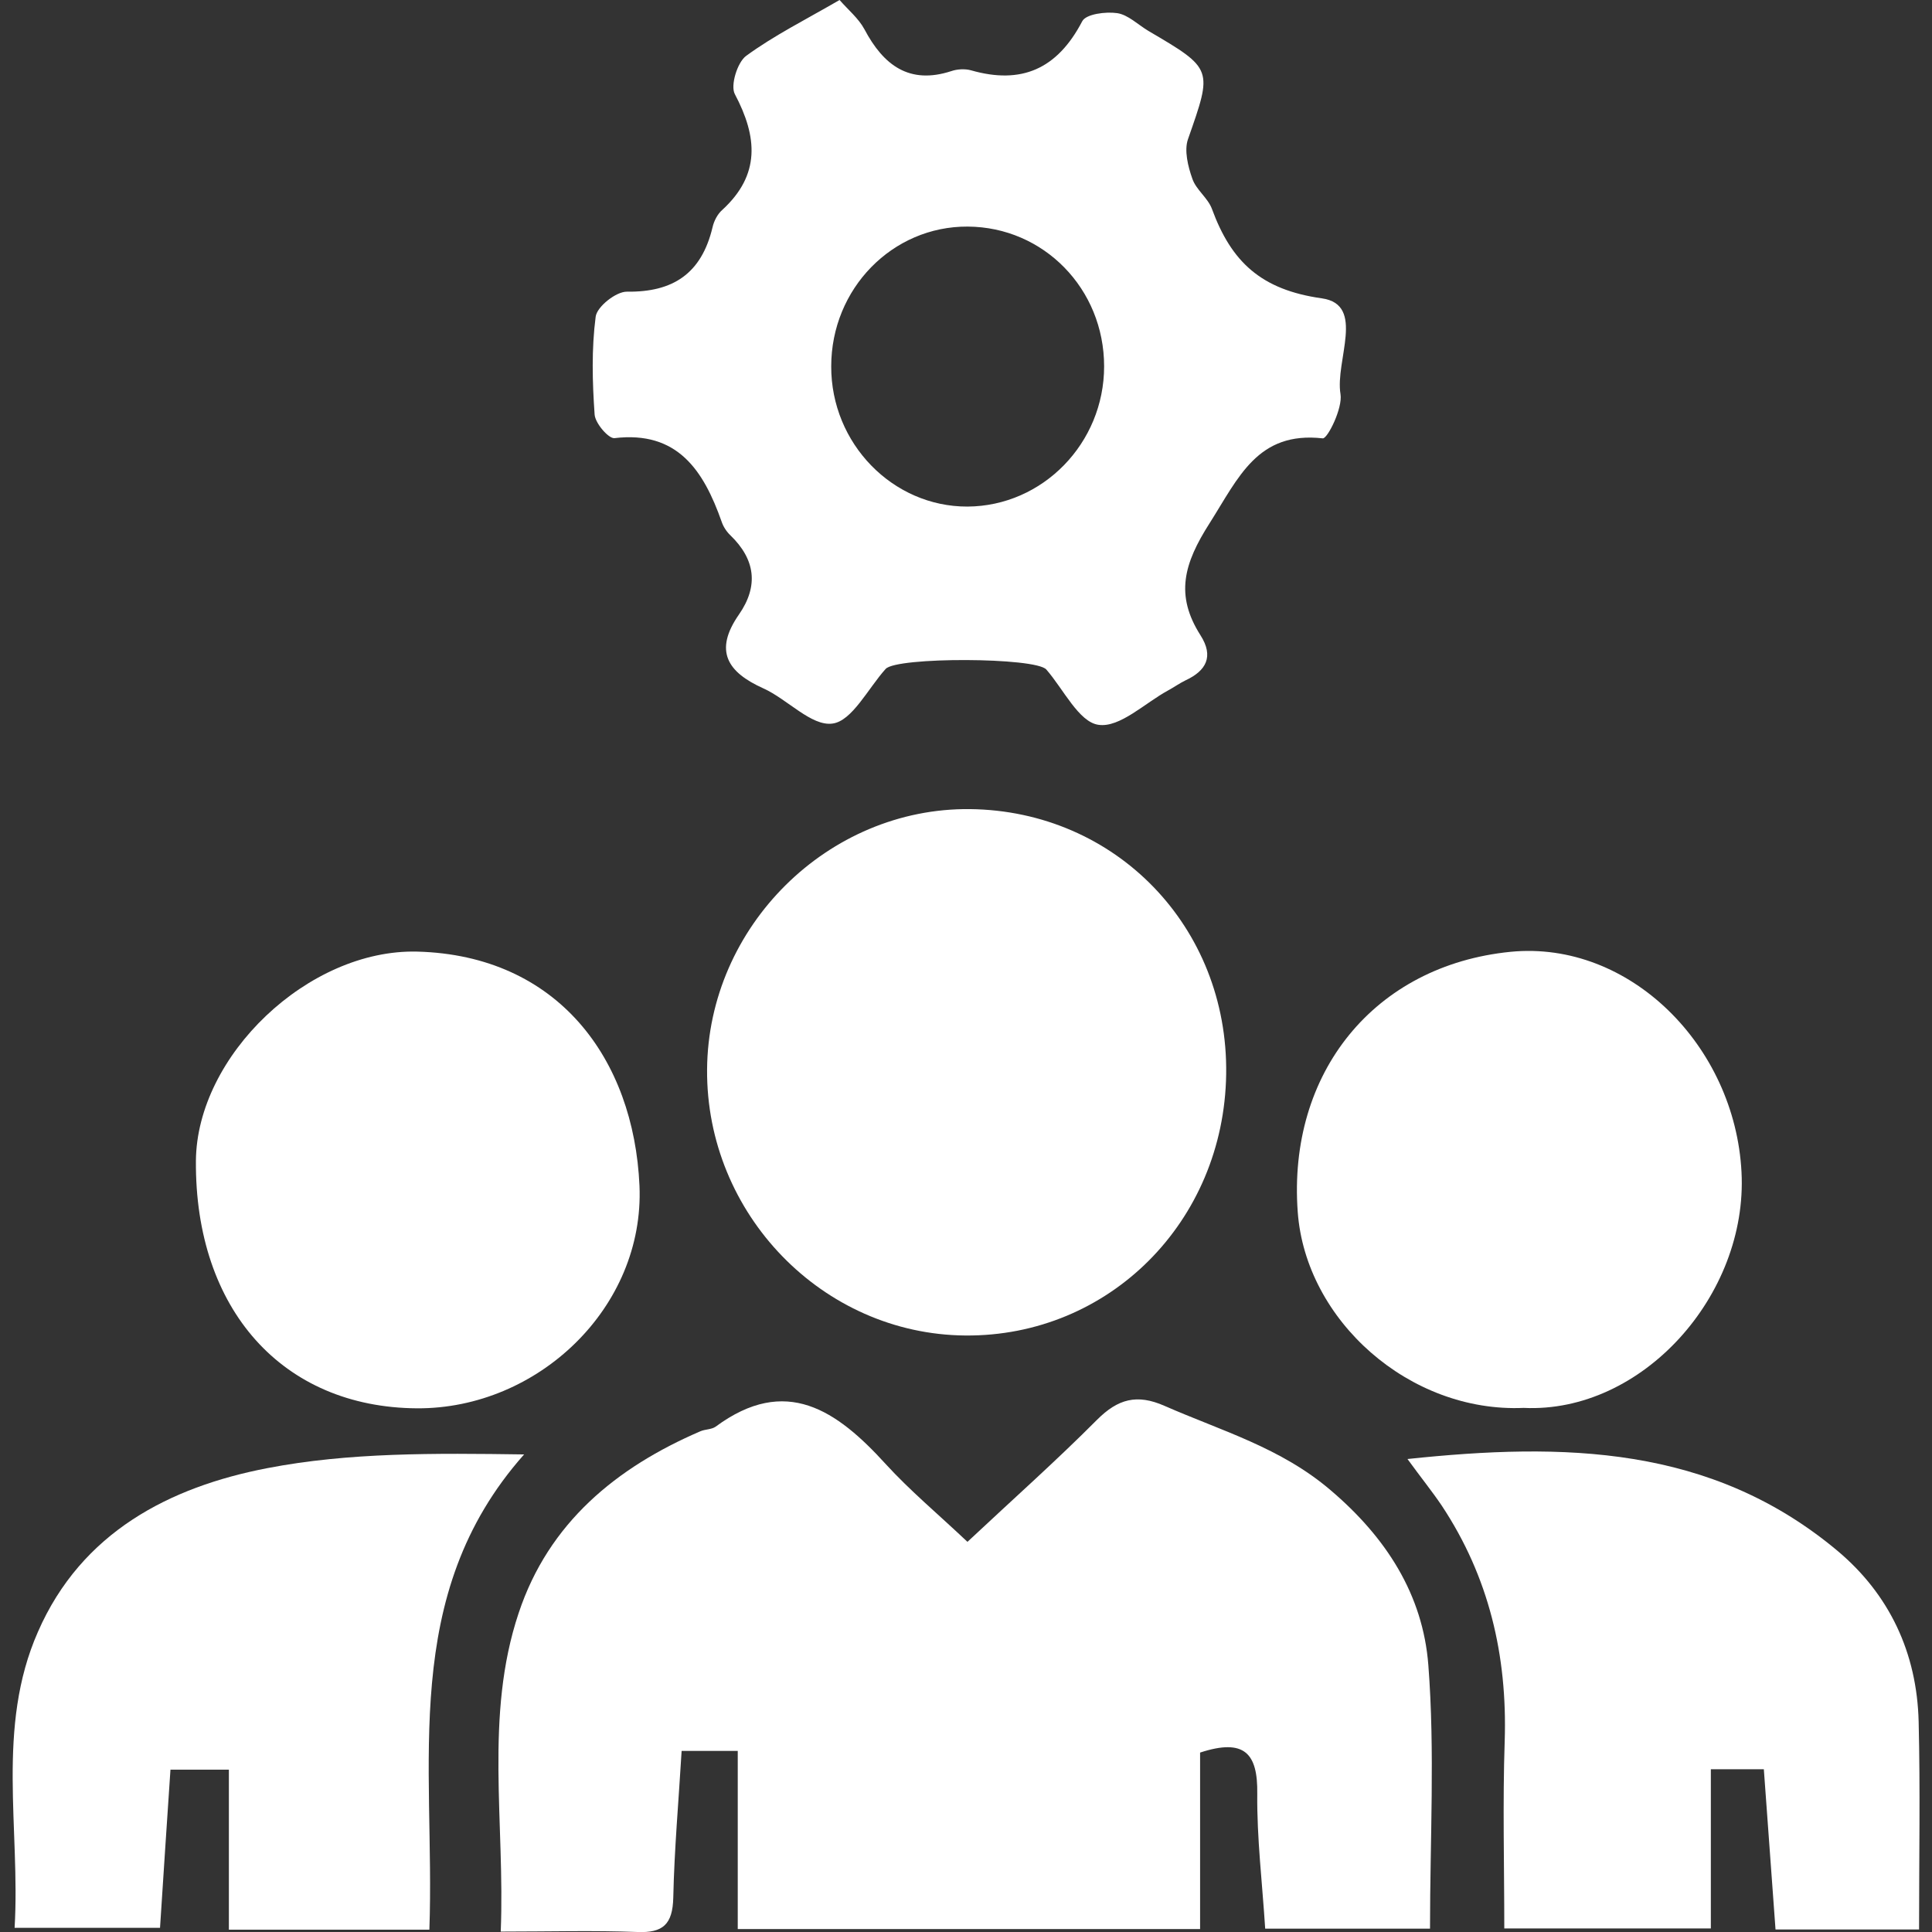
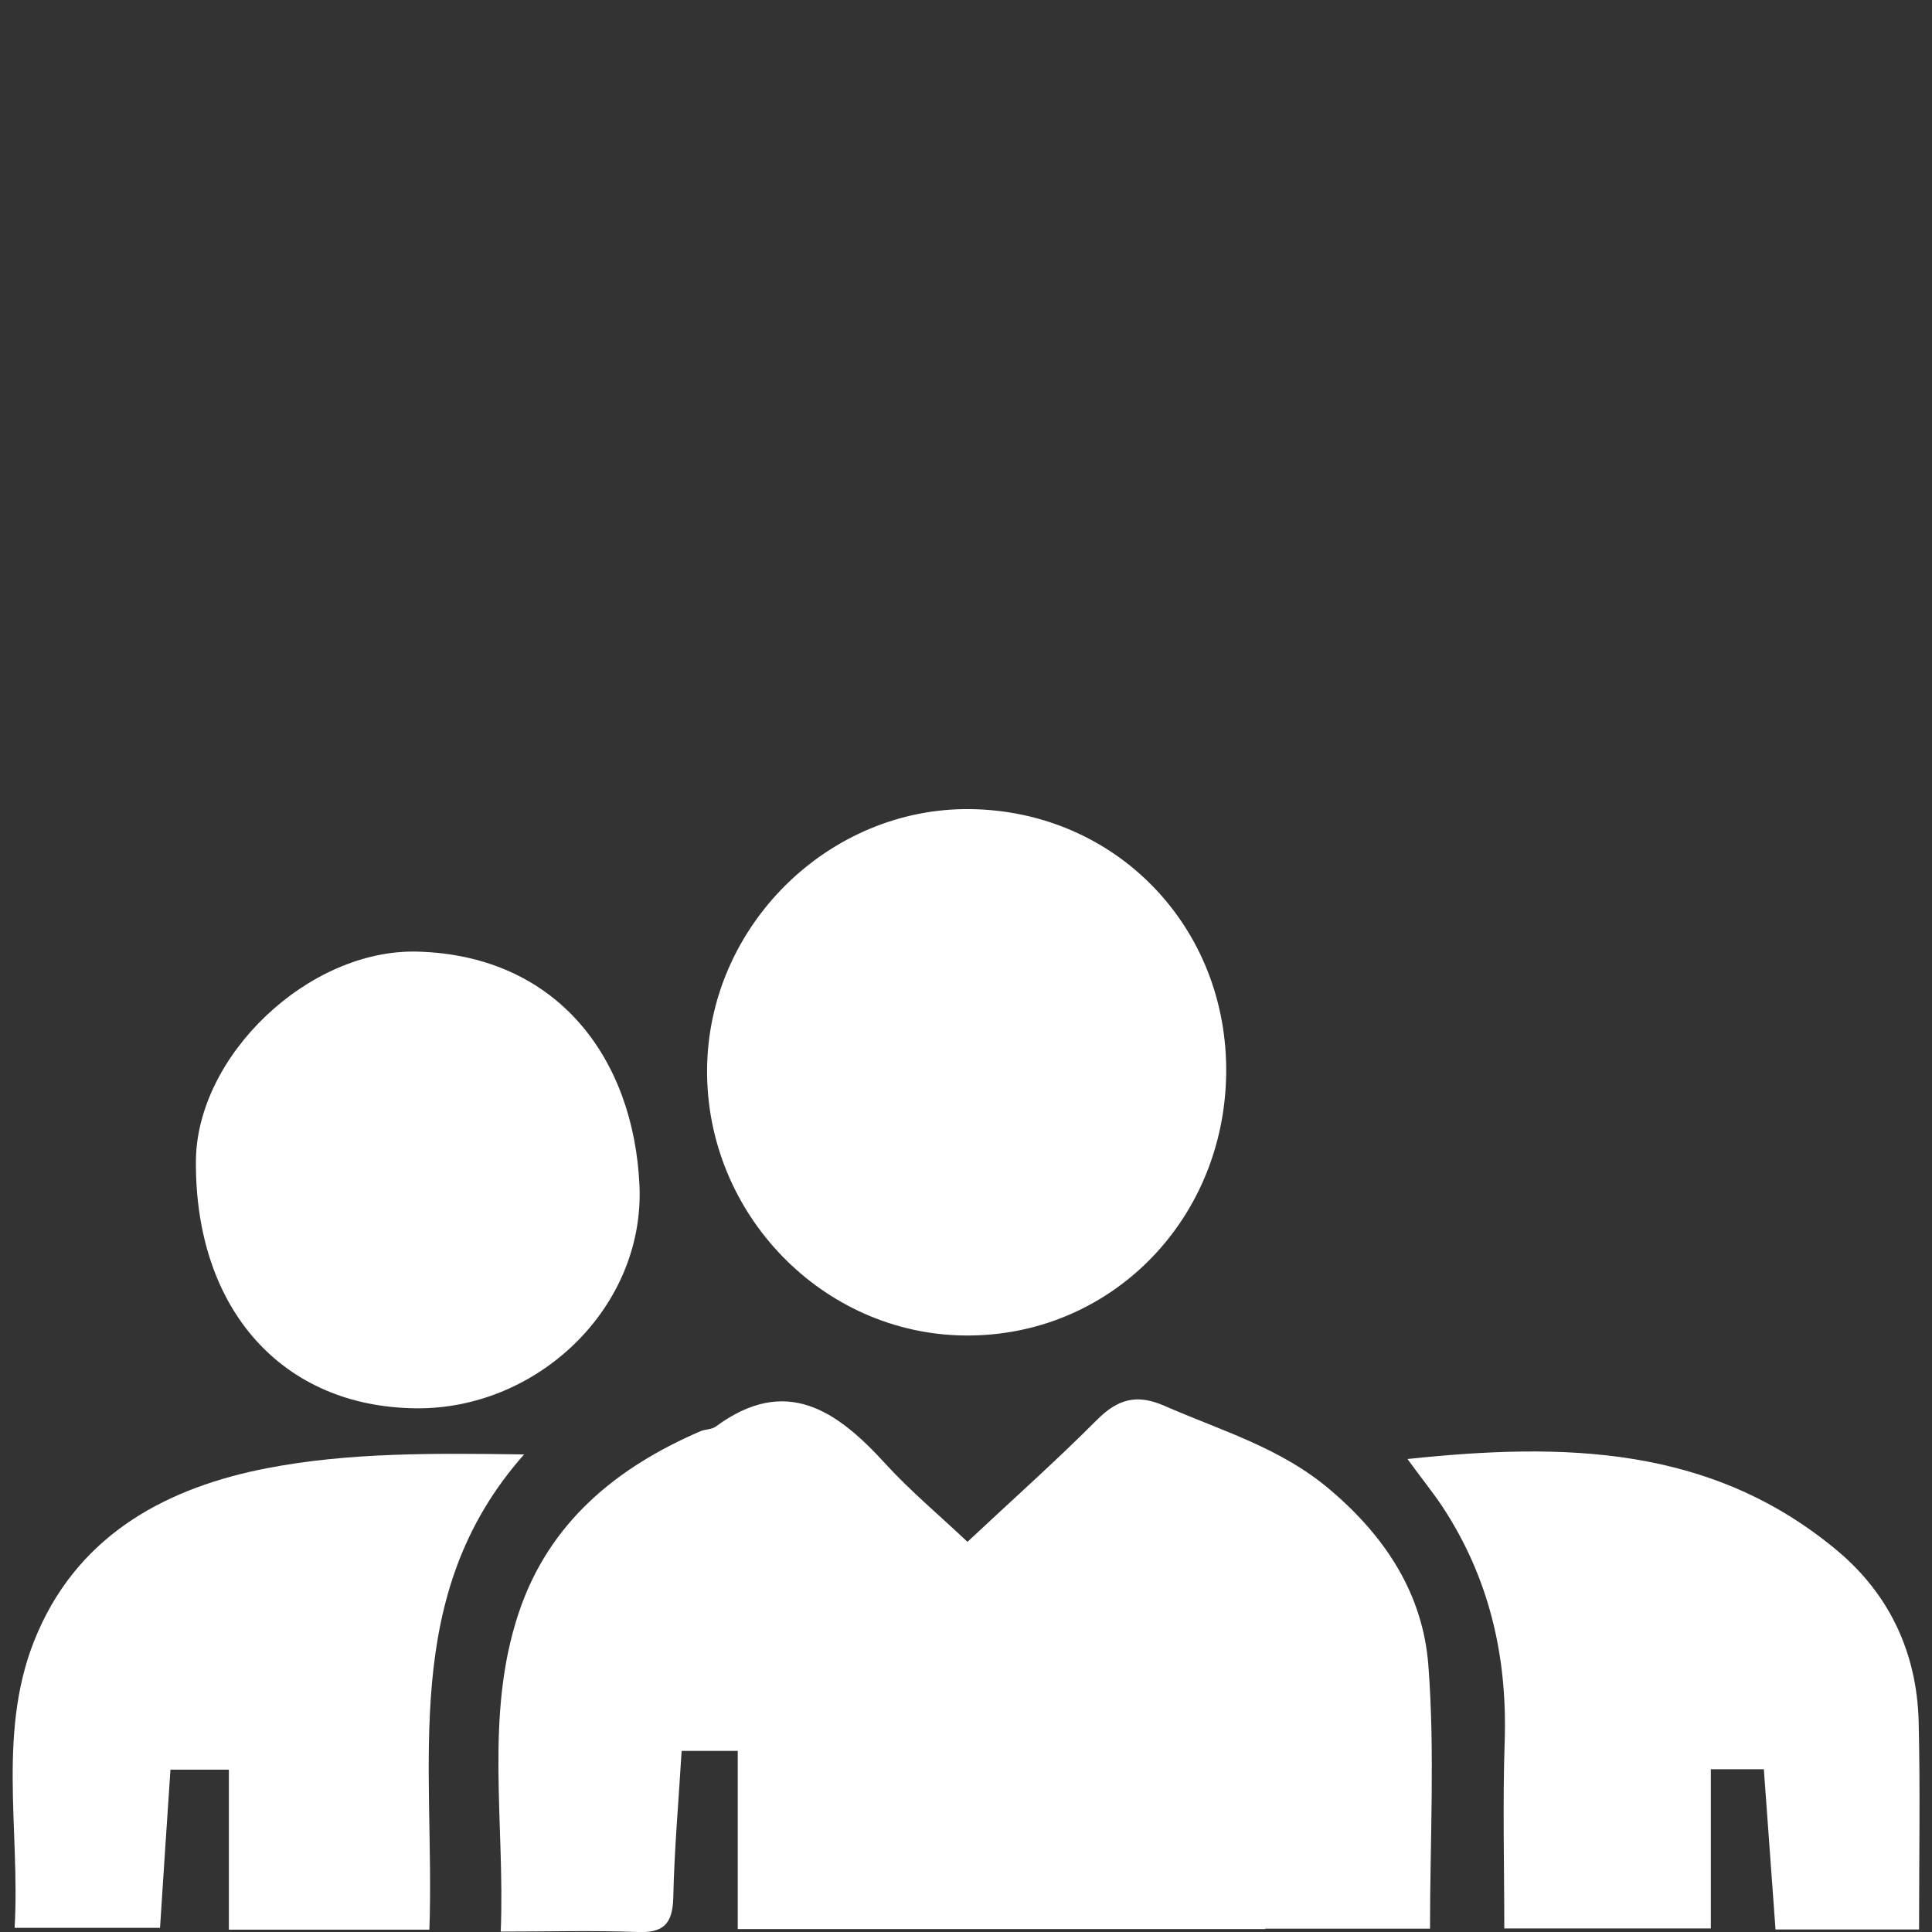
<svg xmlns="http://www.w3.org/2000/svg" xmlns:ns1="http://www.inkscape.org/namespaces/inkscape" xmlns:ns2="http://sodipodi.sourceforge.net/DTD/sodipodi-0.dtd" width="35" height="35" viewBox="0 0 9.26 9.26" version="1.1" id="svg2652" ns1:version="1.1.1 (1:1.1+202109281949+c3084ef5ed)" ns2:docname="administration-icon-white.svg">
  <rect x="0" y="0" width="9.26" height="9.26" fill="#333333" stroke="none" />
  <ns2:namedview id="namedview2654" pagecolor="#ffffff" bordercolor="#666666" borderopacity="1.0" ns1:pageshadow="2" ns1:pageopacity="0.0" ns1:pagecheckerboard="0" ns1:document-units="mm" showgrid="false" units="px" ns1:zoom="14.453199" ns1:cx="18.127475" ns1:cy="25.253925" ns1:window-width="3840" ns1:window-height="2051" ns1:window-x="1920" ns1:window-y="0" ns1:window-maximized="1" ns1:current-layer="layer1" />
  <defs id="defs2649" />
  <g ns1:label="Layer 1" ns1:groupmode="layer" id="layer1">
-     <path d="M 4.637,7.39 C 4.858,7.183 5.064,7 5.258,6.805 c 0.1,-0.1 0.191,-0.125 0.323,-0.067 0.273,0.12 0.557,0.2 0.796,0.404 0.266,0.226 0.443,0.5 0.469,0.839 0.032,0.414 0.008,0.832 0.008,1.263 H 6.064 C 6.05,9.024 6.024,8.811 6.026,8.598 6.029,8.405 5.966,8.33 5.752,8.4 V 9.246 H 3.536 V 8.392 H 3.267 C 3.253,8.629 3.232,8.862 3.227,9.095 3.224,9.224 3.177,9.265 3.055,9.26 2.846,9.252 2.636,9.258 2.4,9.258 2.421,8.736 2.321,8.224 2.486,7.731 2.63,7.298 2.955,7.033 3.357,6.86 c 0.023,-0.01 0.053,-0.008 0.073,-0.022 0.337,-0.249 0.581,-0.078 0.815,0.179 0.116,0.127 0.249,0.238 0.392,0.373" style="fill:#ffffff;fill-opacity:1;fill-rule:nonzero;stroke:none;stroke-width:0.027" id="path124" />
-     <path d="M 4.638,1.086 C 4.277,1.084 3.984,1.384 3.984,1.756 3.983,2.126 4.279,2.429 4.637,2.428 4.998,2.426 5.292,2.124 5.292,1.756 c 0,-0.372 -0.29,-0.668 -0.654,-0.67 M 4.024,1.4142604e-6 C 4.065,0.047 4.115,0.088 4.143,0.14 4.235,0.314 4.359,0.406 4.559,0.341 4.588,0.331 4.625,0.329 4.654,0.337 4.895,0.406 5.067,0.332 5.187,0.102 c 0.018,-0.035 0.113,-0.047 0.168,-0.039 0.052,0.008 0.099,0.055 0.149,0.085 0.312,0.183 0.308,0.182 0.19,0.519 -0.019,0.054 0,0.131 0.021,0.19 0.018,0.053 0.075,0.092 0.094,0.145 0.093,0.253 0.235,0.387 0.527,0.428 0.211,0.03 0.062,0.3 0.089,0.459 0.011,0.067 -0.062,0.214 -0.085,0.212 C 6.028,2.066 5.937,2.288 5.798,2.507 5.674,2.701 5.631,2.852 5.754,3.045 c 0.065,0.102 0.027,0.17 -0.072,0.216 -0.029,0.014 -0.055,0.033 -0.083,0.048 C 5.487,3.37 5.367,3.489 5.265,3.474 5.171,3.461 5.097,3.303 5.015,3.209 4.963,3.15 4.298,3.148 4.245,3.206 4.161,3.299 4.084,3.456 3.99,3.468 3.889,3.482 3.774,3.351 3.658,3.299 3.487,3.222 3.42,3.12 3.542,2.945 3.637,2.808 3.62,2.681 3.501,2.566 3.483,2.549 3.467,2.525 3.459,2.501 3.372,2.254 3.247,2.064 2.945,2.1 c -0.028,0.003 -0.092,-0.071 -0.095,-0.113 -0.011,-0.156 -0.015,-0.315 0.005,-0.469 0.006,-0.048 0.098,-0.121 0.15,-0.12 0.22,0.003 0.357,-0.086 0.41,-0.308 0.007,-0.031 0.024,-0.064 0.047,-0.084 C 3.645,0.838 3.631,0.657 3.522,0.451 3.5,0.41 3.534,0.299 3.576,0.268 3.71,0.17 3.86,0.095 4.024,-9.5522401e-8" style="fill:#ffffff;fill-opacity:1;fill-rule:nonzero;stroke:none;stroke-width:0.027" id="path156" />
+     <path d="M 4.637,7.39 C 4.858,7.183 5.064,7 5.258,6.805 c 0.1,-0.1 0.191,-0.125 0.323,-0.067 0.273,0.12 0.557,0.2 0.796,0.404 0.266,0.226 0.443,0.5 0.469,0.839 0.032,0.414 0.008,0.832 0.008,1.263 H 6.064 V 9.246 H 3.536 V 8.392 H 3.267 C 3.253,8.629 3.232,8.862 3.227,9.095 3.224,9.224 3.177,9.265 3.055,9.26 2.846,9.252 2.636,9.258 2.4,9.258 2.421,8.736 2.321,8.224 2.486,7.731 2.63,7.298 2.955,7.033 3.357,6.86 c 0.023,-0.01 0.053,-0.008 0.073,-0.022 0.337,-0.249 0.581,-0.078 0.815,0.179 0.116,0.127 0.249,0.238 0.392,0.373" style="fill:#ffffff;fill-opacity:1;fill-rule:nonzero;stroke:none;stroke-width:0.027" id="path124" />
    <path d="M 5.877,5.148 C 5.867,5.855 5.316,6.407 4.626,6.401 3.943,6.395 3.384,5.819 3.389,5.126 3.394,4.44 3.969,3.871 4.649,3.878 5.348,3.886 5.887,4.443 5.877,5.148" style="fill:#ffffff;fill-opacity:1;fill-rule:nonzero;stroke:none;stroke-width:0.027" id="path196" />
    <path d="M 9.197,9.248 H 8.51 C 8.491,8.991 8.473,8.741 8.454,8.48 H 8.2 v 0.763 H 7.21 c 0,-0.303 -0.008,-0.602 0.002,-0.899 C 7.225,7.934 7.136,7.557 6.91,7.216 6.864,7.148 6.813,7.085 6.746,6.993 7.494,6.914 8.201,6.926 8.807,7.433 c 0.248,0.208 0.381,0.488 0.389,0.819 0.008,0.325 0.002,0.65 0.002,0.997" style="fill:#ffffff;fill-opacity:1;fill-rule:nonzero;stroke:none;stroke-width:0.027" id="path220" />
    <path d="M 2.058,9.249 H 1.097 V 8.482 H 0.817 c -0.017,0.251 -0.033,0.496 -0.05,0.758 H 0.07 C 0.098,8.766 -0.02,8.279 0.182,7.821 0.391,7.343 0.814,7.127 1.28,7.037 1.673,6.961 2.081,6.965 2.512,6.971 1.912,7.647 2.086,8.458 2.058,9.249" style="fill:#ffffff;fill-opacity:1;fill-rule:nonzero;stroke:none;stroke-width:0.027" id="path228" />
    <path d="M 1.999,6.75 C 1.354,6.746 0.934,6.276 0.939,5.564 0.943,5.06 1.478,4.548 2,4.561 2.674,4.579 3.038,5.075 3.065,5.683 3.09,6.266 2.579,6.753 1.999,6.75" style="fill:#ffffff;fill-opacity:1;fill-rule:nonzero;stroke:none;stroke-width:0.027" id="path244" />
-     <path d="M 7.303,6.748 C 6.756,6.772 6.258,6.329 6.22,5.809 6.171,5.141 6.588,4.627 7.24,4.562 7.81,4.506 8.316,5.013 8.347,5.618 8.378,6.208 7.87,6.775 7.303,6.748" style="fill:#ffffff;fill-opacity:1;fill-rule:nonzero;stroke:none;stroke-width:0.027" id="path248" />
  </g>
</svg>